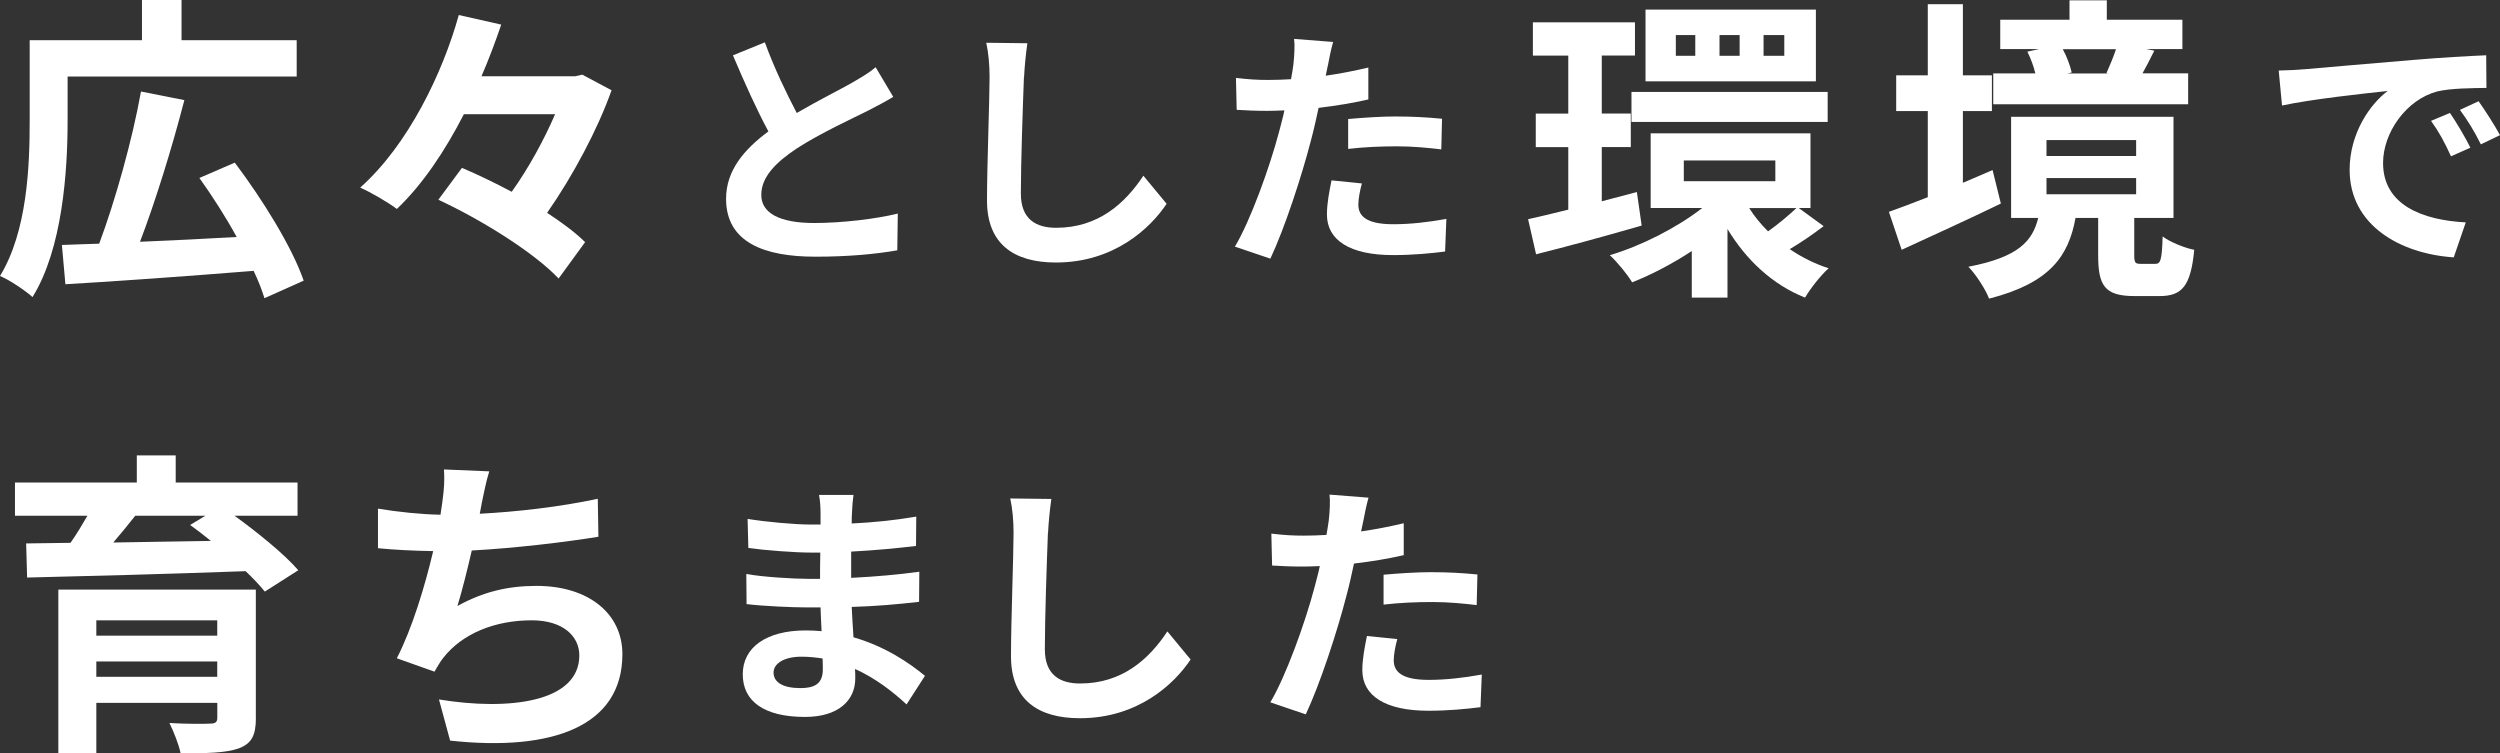
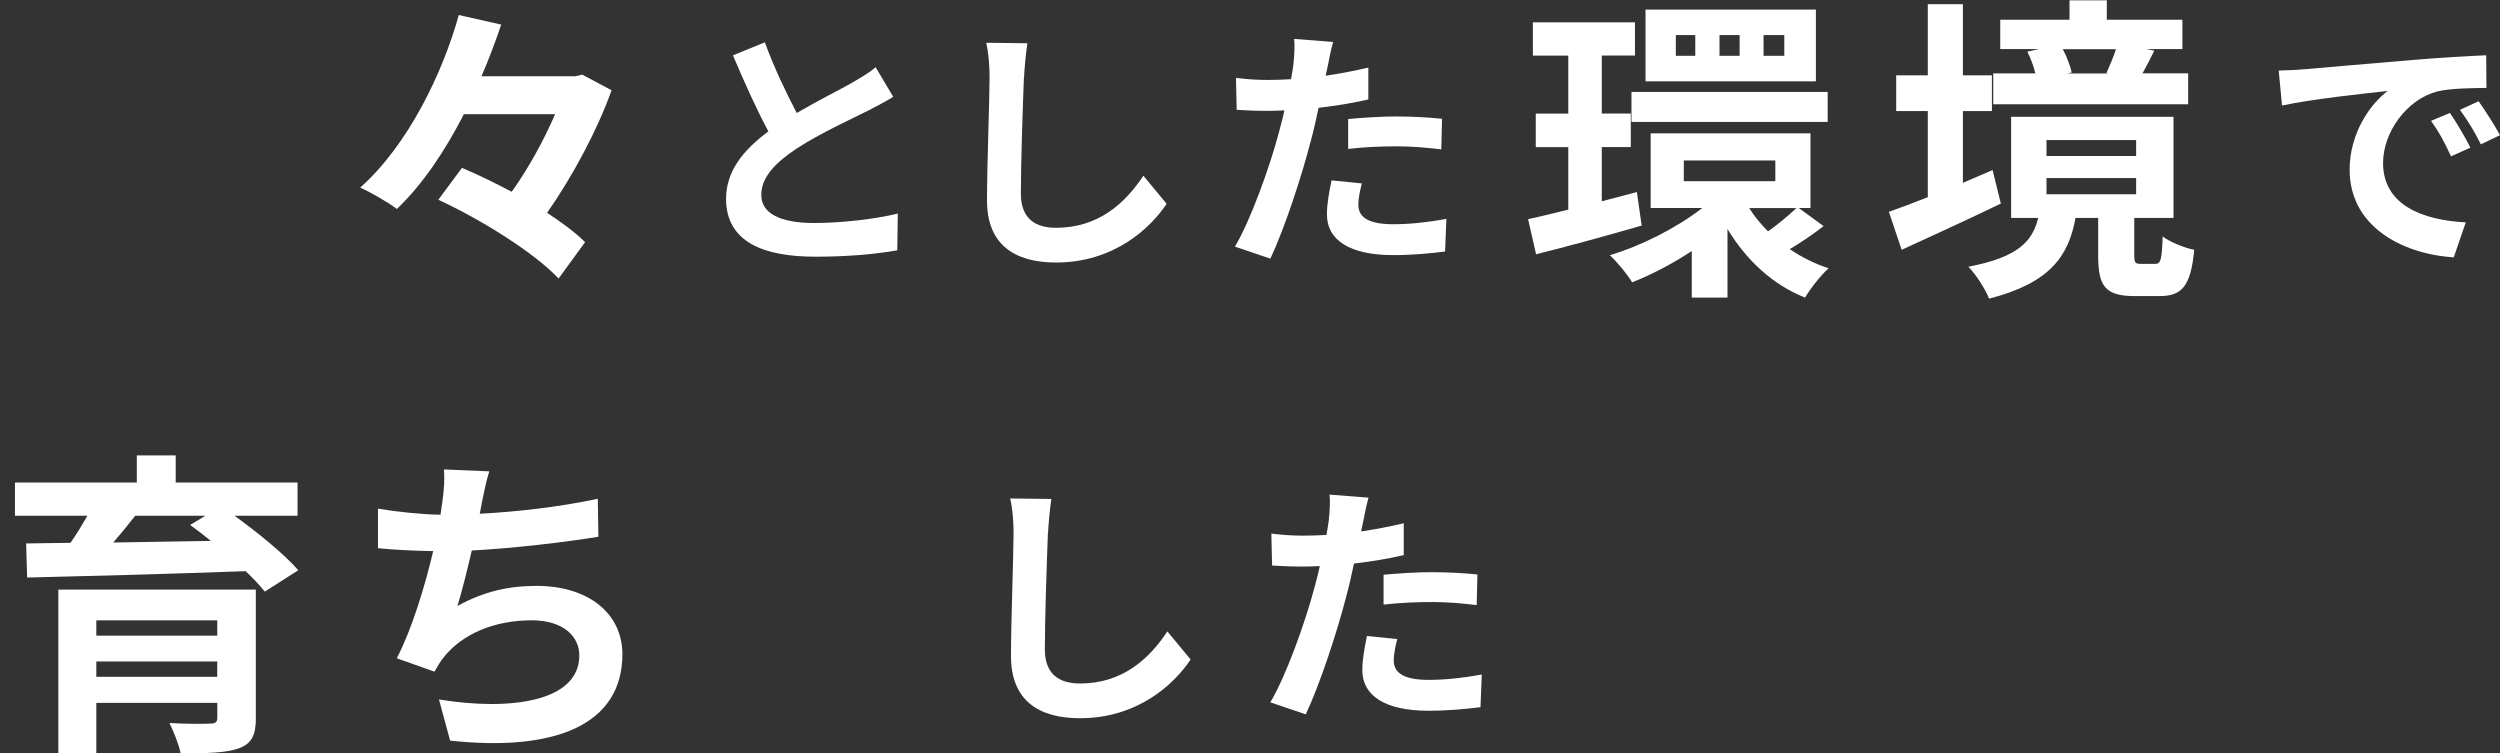
<svg xmlns="http://www.w3.org/2000/svg" id="_レイヤー_2" data-name="レイヤー 2" viewBox="0 0 407.5 122.8">
  <rect x="0" y="0" width="407.5" height="122.8" fill="#333333" stroke="none" />
  <defs>
    <style>
      .cls-1 {
        fill: #fff;
      }
    </style>
  </defs>
  <g id="TEXT_画像" data-name="TEXT＆画像">
    <g>
-       <path class="cls-1" d="M11.02,19.66c0,8.22-.83,20.9-5.72,28.76-1.14-1.04-3.85-2.86-5.3-3.43,4.47-7.33,4.84-17.99,4.84-25.32V6.55h18.3V0h6.45v6.55h18.77v5.93H11.02v7.18ZM43.11,48.62c-.42-1.35-.99-2.86-1.77-4.47-10.97.88-22.62,1.72-30.68,2.18l-.57-6.4c1.82-.05,3.85-.16,6.08-.21,2.6-6.97,5.41-16.95,6.81-24.8l7.07,1.4c-2.03,7.85-4.73,16.54-7.23,23.09,4.94-.21,10.4-.47,15.76-.78-1.82-3.33-4-6.71-6.08-9.62l5.77-2.5c4.47,5.93,9.36,13.78,11.23,19.24l-6.4,2.86Z" />
      <path class="cls-1" d="M99.68,14.72c-2.24,6.34-6.29,13.94-10.5,19.97,2.44,1.61,4.63,3.22,6.19,4.78l-4.32,5.93c-3.9-4.16-12.53-9.57-19.6-12.84l3.85-5.2c2.55,1.09,5.36,2.44,8.11,3.9,2.76-3.85,5.3-8.53,7.07-12.64h-14.87c-3.02,5.88-6.66,11.39-10.92,15.44-1.46-1.09-4.21-2.7-5.98-3.48,7.8-6.92,13.47-18.72,16.07-28.13l6.92,1.56c-.94,2.76-1.98,5.56-3.22,8.42h15.29l1.14-.26,4.79,2.55Z" />
      <path class="cls-1" d="M129.88,18.41c3.41-2,7.03-3.79,8.98-4.91,1.58-.92,2.79-1.62,3.87-2.54l2.87,4.83c-1.25.75-2.58,1.46-4.12,2.25-2.58,1.29-7.82,3.7-11.61,6.16-3.45,2.29-5.78,4.66-5.78,7.57s2.87,4.58,8.65,4.58c4.28,0,9.9-.62,13.6-1.54l-.08,5.99c-3.54.62-7.94,1.04-13.35,1.04-8.28,0-14.56-2.29-14.56-9.44,0-4.58,2.91-8.03,6.9-10.98-1.91-3.54-3.91-7.99-5.78-12.4l5.2-2.12c1.58,4.33,3.54,8.32,5.2,11.52Z" />
      <path class="cls-1" d="M166.9,12.59c-.17,4.49-.5,13.81-.5,18.97,0,4.2,2.5,5.57,5.74,5.57,6.86,0,11.23-3.95,14.23-8.49l3.79,4.58c-2.66,3.99-8.57,9.57-18.05,9.57-6.82,0-11.23-2.99-11.23-10.11,0-5.57.42-16.51.42-20.09,0-1.96-.17-3.95-.54-5.62l6.7.08c-.25,1.75-.46,3.87-.54,5.53Z" />
      <path class="cls-1" d="M216.42,10.76c-.08.46-.21,1-.33,1.58,2.33-.33,4.66-.79,6.95-1.33v5.2c-2.5.58-5.32,1.04-8.11,1.37-.38,1.79-.79,3.62-1.25,5.32-1.5,5.82-4.28,14.31-6.61,19.26l-5.78-1.96c2.5-4.16,5.66-12.89,7.2-18.72.29-1.12.62-2.29.87-3.49-.96.04-1.87.08-2.75.08-2,0-3.58-.08-5.03-.17l-.12-5.2c2.12.25,3.54.33,5.24.33,1.21,0,2.45-.04,3.74-.12.17-.92.29-1.71.38-2.37.17-1.54.25-3.24.12-4.2l6.36.5c-.33,1.12-.71,3-.87,3.91ZM221.41,33.35c0,1.83,1.25,3.2,5.7,3.2,2.79,0,5.66-.33,8.65-.87l-.21,5.32c-2.33.29-5.16.58-8.49.58-6.99,0-10.77-2.41-10.77-6.61,0-1.91.42-3.91.75-5.57l4.95.5c-.33,1.17-.58,2.54-.58,3.45ZM227.73,18.99c2.37,0,4.87.12,7.32.37l-.12,4.99c-2.08-.25-4.62-.5-7.15-.5-2.83,0-5.41.12-8.03.42v-4.87c2.33-.21,5.32-.42,7.99-.42Z" />
      <path class="cls-1" d="M267.59,36.77c-5.93,1.72-12.22,3.43-17.21,4.68l-1.3-5.72c1.87-.42,4.11-.94,6.55-1.56v-10.19h-5.3v-5.46h5.3v-9.46h-5.77V3.64h16.64v5.41h-5.41v9.46h4.73v5.46h-4.73v8.84l5.72-1.51.78,5.46ZM297.24,36.87c-1.82,1.4-3.85,2.76-5.51,3.74,1.92,1.3,4.06,2.39,6.34,3.12-1.25,1.09-2.96,3.28-3.85,4.78-5.36-2.13-9.62-6.19-12.64-11.18v11.18h-5.82v-7.59c-3.17,2.08-6.55,3.85-9.72,5.1-.78-1.3-2.44-3.33-3.64-4.42,5.2-1.56,10.92-4.47,15.08-7.7h-8.42v-12.17h26.05v12.17h-1.92l4.06,2.96ZM265.93,14.98h31.98v4.89h-31.98v-4.89ZM295.99,13.26h-27.77V1.56h27.77v11.7ZM276.33,5.72h-3.17v3.38h3.17v-3.38ZM274.46,29.54h14.92v-3.38h-14.92v3.38ZM283.56,5.72h-3.28v3.38h3.28v-3.38ZM285.12,33.91c.83,1.35,1.87,2.6,3.07,3.8,1.56-1.09,3.43-2.65,4.63-3.8h-7.7ZM290.84,5.72h-3.38v3.38h3.38v-3.38Z" />
      <path class="cls-1" d="M326.14,33.18c-5.46,2.65-11.44,5.36-16.17,7.54l-2.08-6.19c1.77-.62,3.95-1.46,6.34-2.39v-14.04h-5.15v-5.82h5.15V.68h5.72v11.6h4.73v5.82h-4.73v11.7c1.61-.68,3.22-1.4,4.84-2.08l1.35,5.46ZM351.31,43.01c.83,0,1.09-.52,1.2-4.47,1.14.88,3.54,1.87,5.15,2.18-.57,5.98-2.03,7.54-5.67,7.54h-4.06c-4.89,0-5.93-1.72-5.93-6.66v-6.08h-3.69c-1.14,6.24-4.16,10.61-14.09,13.16-.57-1.51-2.18-4-3.38-5.2,8.16-1.56,10.45-4.16,11.39-7.96h-4.42v-16.48h26.47v16.48h-6.4v6.03c0,1.3.16,1.46,1.09,1.46h2.34ZM356.67,17h-31.77v-5.04h6.86c-.26-1.14-.78-2.5-1.3-3.54l1.92-.42h-6.34V3.22h11.29V.05h6.08v3.17h12.32v4.78h-5.88l1.3.26c-.68,1.4-1.35,2.65-1.92,3.69h7.44v5.04ZM333.58,25.43h14.61v-2.6h-14.61v2.6ZM333.58,31.67h14.61v-2.65h-14.61v2.65ZM336.23,8.01c.68,1.25,1.2,2.7,1.46,3.8l-.68.16h6.6l-.26-.05c.52-1.14,1.14-2.65,1.56-3.9h-8.68Z" />
      <path class="cls-1" d="M375.51,11.3c3.49-.29,10.36-.92,17.97-1.54,4.28-.37,8.82-.62,11.77-.75l.04,5.32c-2.25.04-5.82.04-8.03.58-5.03,1.33-8.82,6.7-8.82,11.65,0,6.86,6.41,9.32,13.48,9.69l-1.96,5.7c-8.73-.58-16.97-5.24-16.97-14.27,0-5.99,3.37-10.73,6.2-12.85-3.91.42-12.39,1.33-17.22,2.37l-.54-5.7c1.66-.04,3.29-.12,4.08-.21ZM402.67,24.07l-3.16,1.41c-1.04-2.29-1.91-3.91-3.25-5.78l3.08-1.29c1.04,1.5,2.54,4.04,3.33,5.66ZM407.5,22.03l-3.12,1.5c-1.12-2.25-2.08-3.79-3.41-5.62l3.04-1.41c1.04,1.46,2.62,3.91,3.49,5.53Z" />
      <path class="cls-1" d="M38.22,84.06c3.8,2.76,8.11,6.24,10.4,8.89l-5.46,3.48c-.78-.99-1.87-2.13-3.12-3.33-12.95.47-26.52.83-35.62,1.04l-.16-5.56,7.23-.1c.99-1.4,1.92-2.96,2.76-4.42H2.44v-5.41h19.86v-4.42h6.34v4.42h19.86v5.41h-10.3ZM41.71,117.02c0,2.91-.73,4.21-2.86,4.99-2.13.73-5.2.78-9.41.78-.31-1.51-1.14-3.54-1.82-4.94,2.5.16,5.82.16,6.6.1.94,0,1.2-.26,1.2-.99v-2.39H15.7v8.22h-6.19v-26.68h32.19v20.9ZM15.7,101.11v2.5h19.71v-2.5H15.7ZM35.41,110.32v-2.5H15.7v2.5h19.71ZM22.05,84.06c-1.14,1.46-2.39,2.96-3.59,4.37,5.04-.1,10.45-.16,15.91-.26-1.14-.94-2.29-1.82-3.38-2.6l2.5-1.51h-11.44Z" />
      <path class="cls-1" d="M78.51,82.13c-.1.47-.21,1.04-.31,1.61,5.93-.31,12.95-1.09,19.24-2.44l.1,6.19c-5.41.88-13.68,1.87-20.64,2.24-.73,3.17-1.56,6.5-2.34,9.05,4.21-2.34,8.27-3.28,12.9-3.28,8.42,0,13.99,4.47,13.99,11.13,0,11.7-11.29,15.91-28.08,14.09l-1.82-6.71c11.39,1.87,22.88.47,22.88-7.18,0-3.12-2.65-5.72-7.75-5.72-5.98,0-11.28,2.13-14.4,6.08-.57.73-.94,1.4-1.46,2.29l-6.14-2.18c2.5-4.84,4.58-11.75,5.93-17.47-3.28-.05-6.34-.21-9-.47v-6.45c3.12.52,7.02.94,10.19.99.1-.78.21-1.51.31-2.13.31-2.24.36-3.54.26-5.25l7.38.31c-.57,1.82-.88,3.59-1.25,5.3Z" />
-       <path class="cls-1" d="M138.87,83.62c-.04.42-.04,1.04-.04,1.71,3.41-.17,6.86-.5,10.52-1.12l-.04,4.78c-2.75.33-6.53.71-10.57.92v4.28c4.2-.21,7.74-.54,11.11-1l-.04,4.91c-3.74.42-6.99.71-10.98.83.08,1.58.17,3.29.29,4.95,5.24,1.5,9.23,4.28,11.65,6.28l-3,4.66c-2.25-2.08-5.07-4.28-8.4-5.78.04.58.04,1.08.04,1.54,0,3.54-2.7,6.28-8.19,6.28-6.66,0-10.15-2.54-10.15-6.95s3.87-7.15,10.27-7.15c.87,0,1.75.04,2.58.12-.08-1.29-.12-2.62-.17-3.87h-2.16c-2.41,0-7.15-.21-9.9-.54l-.04-4.91c2.7.5,7.82.79,10.02.79h2c0-1.37,0-2.87.04-4.28h-1.54c-2.62,0-7.45-.37-10.19-.75l-.12-4.74c3,.5,7.74.92,10.27.92h1.62v-1.96c0-.79-.08-2.08-.25-2.87h5.62c-.12.83-.21,1.87-.25,2.95ZM130.46,112.16c2.2,0,3.66-.62,3.66-3.04,0-.46,0-1.04-.04-1.79-1.12-.17-2.25-.29-3.41-.29-2.95,0-4.58,1.16-4.58,2.58,0,1.58,1.5,2.54,4.37,2.54Z" />
      <path class="cls-1" d="M170.81,86.87c-.17,4.49-.5,13.81-.5,18.97,0,4.2,2.5,5.57,5.74,5.57,6.86,0,11.23-3.95,14.23-8.49l3.79,4.58c-2.66,3.99-8.57,9.57-18.05,9.57-6.82,0-11.23-2.99-11.23-10.11,0-5.57.42-16.51.42-20.09,0-1.96-.17-3.95-.54-5.62l6.7.08c-.25,1.75-.46,3.87-.54,5.53Z" />
      <path class="cls-1" d="M222.19,85.04c-.08.46-.21,1-.33,1.58,2.33-.33,4.66-.79,6.95-1.33v5.2c-2.5.58-5.32,1.04-8.11,1.37-.38,1.79-.79,3.62-1.25,5.32-1.5,5.82-4.28,14.31-6.61,19.26l-5.78-1.96c2.5-4.16,5.66-12.89,7.2-18.72.29-1.12.62-2.29.87-3.49-.96.04-1.87.08-2.75.08-2,0-3.58-.08-5.03-.17l-.12-5.2c2.12.25,3.54.33,5.24.33,1.21,0,2.45-.04,3.74-.12.17-.92.29-1.71.38-2.37.17-1.54.25-3.24.12-4.2l6.36.5c-.33,1.12-.71,3-.87,3.91ZM227.18,107.62c0,1.83,1.25,3.2,5.7,3.2,2.79,0,5.66-.33,8.65-.87l-.21,5.32c-2.33.29-5.16.58-8.49.58-6.99,0-10.77-2.41-10.77-6.61,0-1.91.42-3.91.75-5.57l4.95.5c-.33,1.17-.58,2.54-.58,3.45ZM233.5,93.27c2.37,0,4.87.12,7.32.37l-.12,4.99c-2.08-.25-4.62-.5-7.15-.5-2.83,0-5.41.12-8.03.42v-4.87c2.33-.21,5.32-.42,7.99-.42Z" />
    </g>
  </g>
</svg>